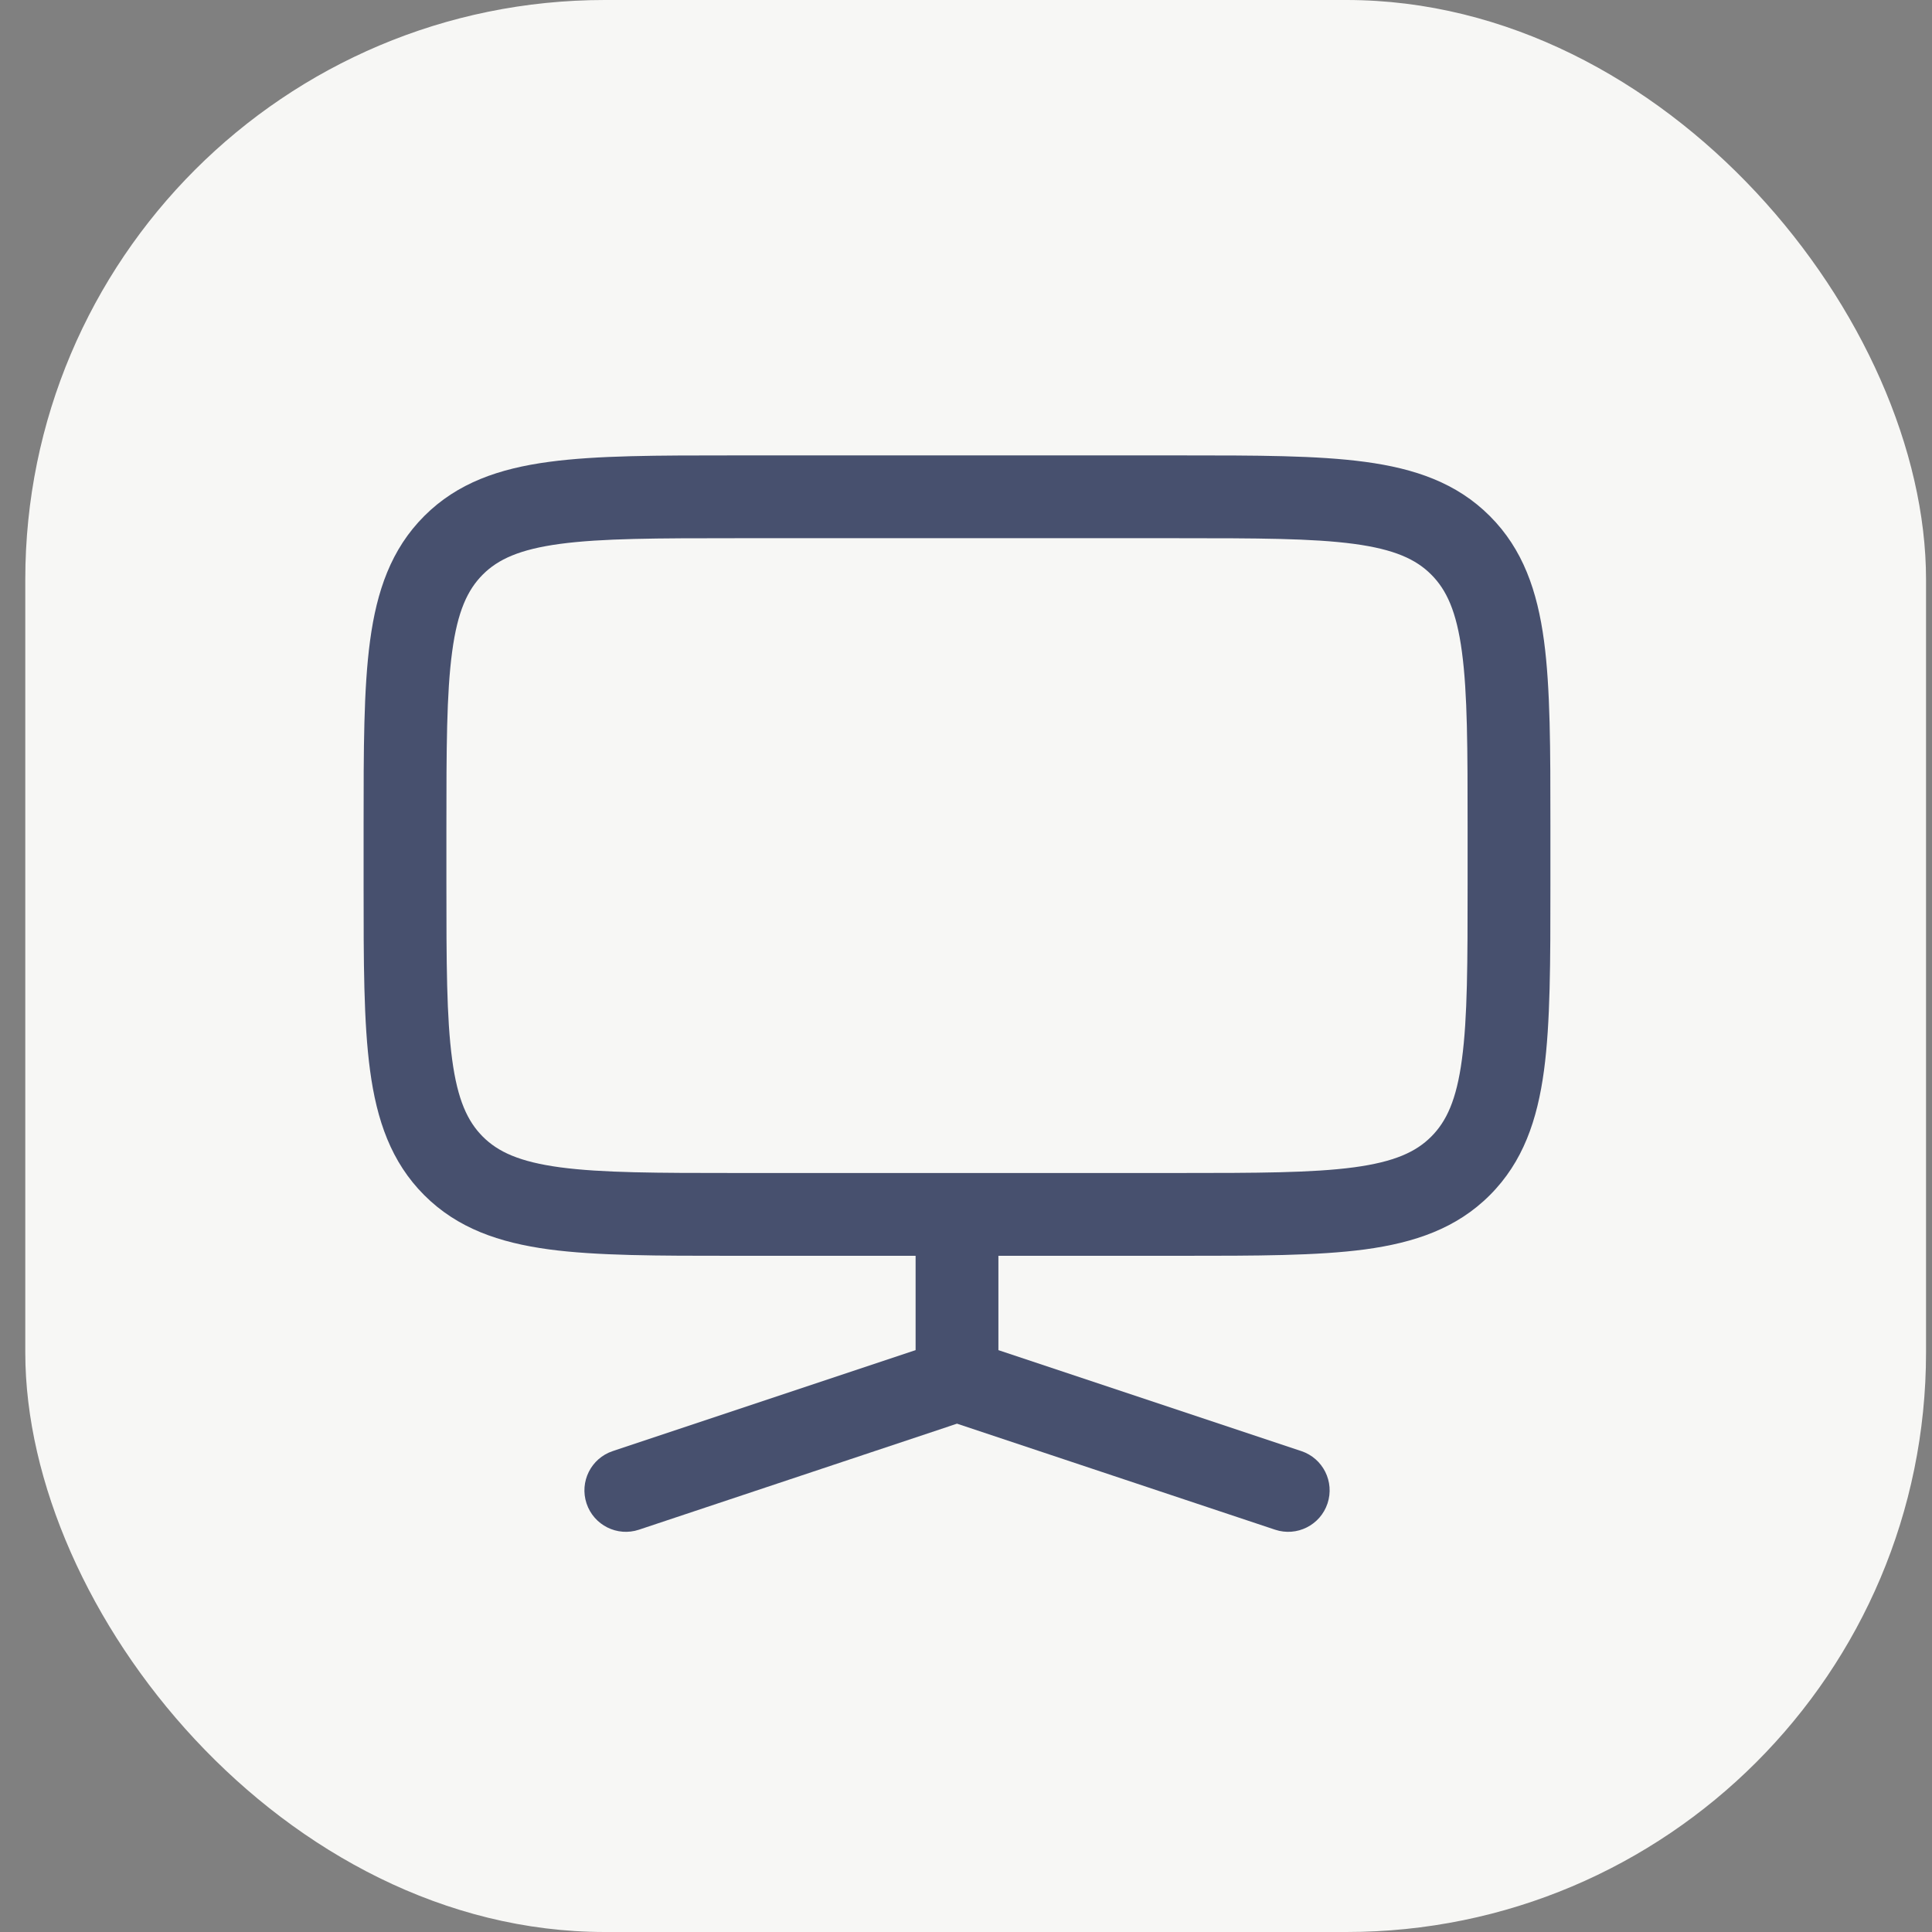
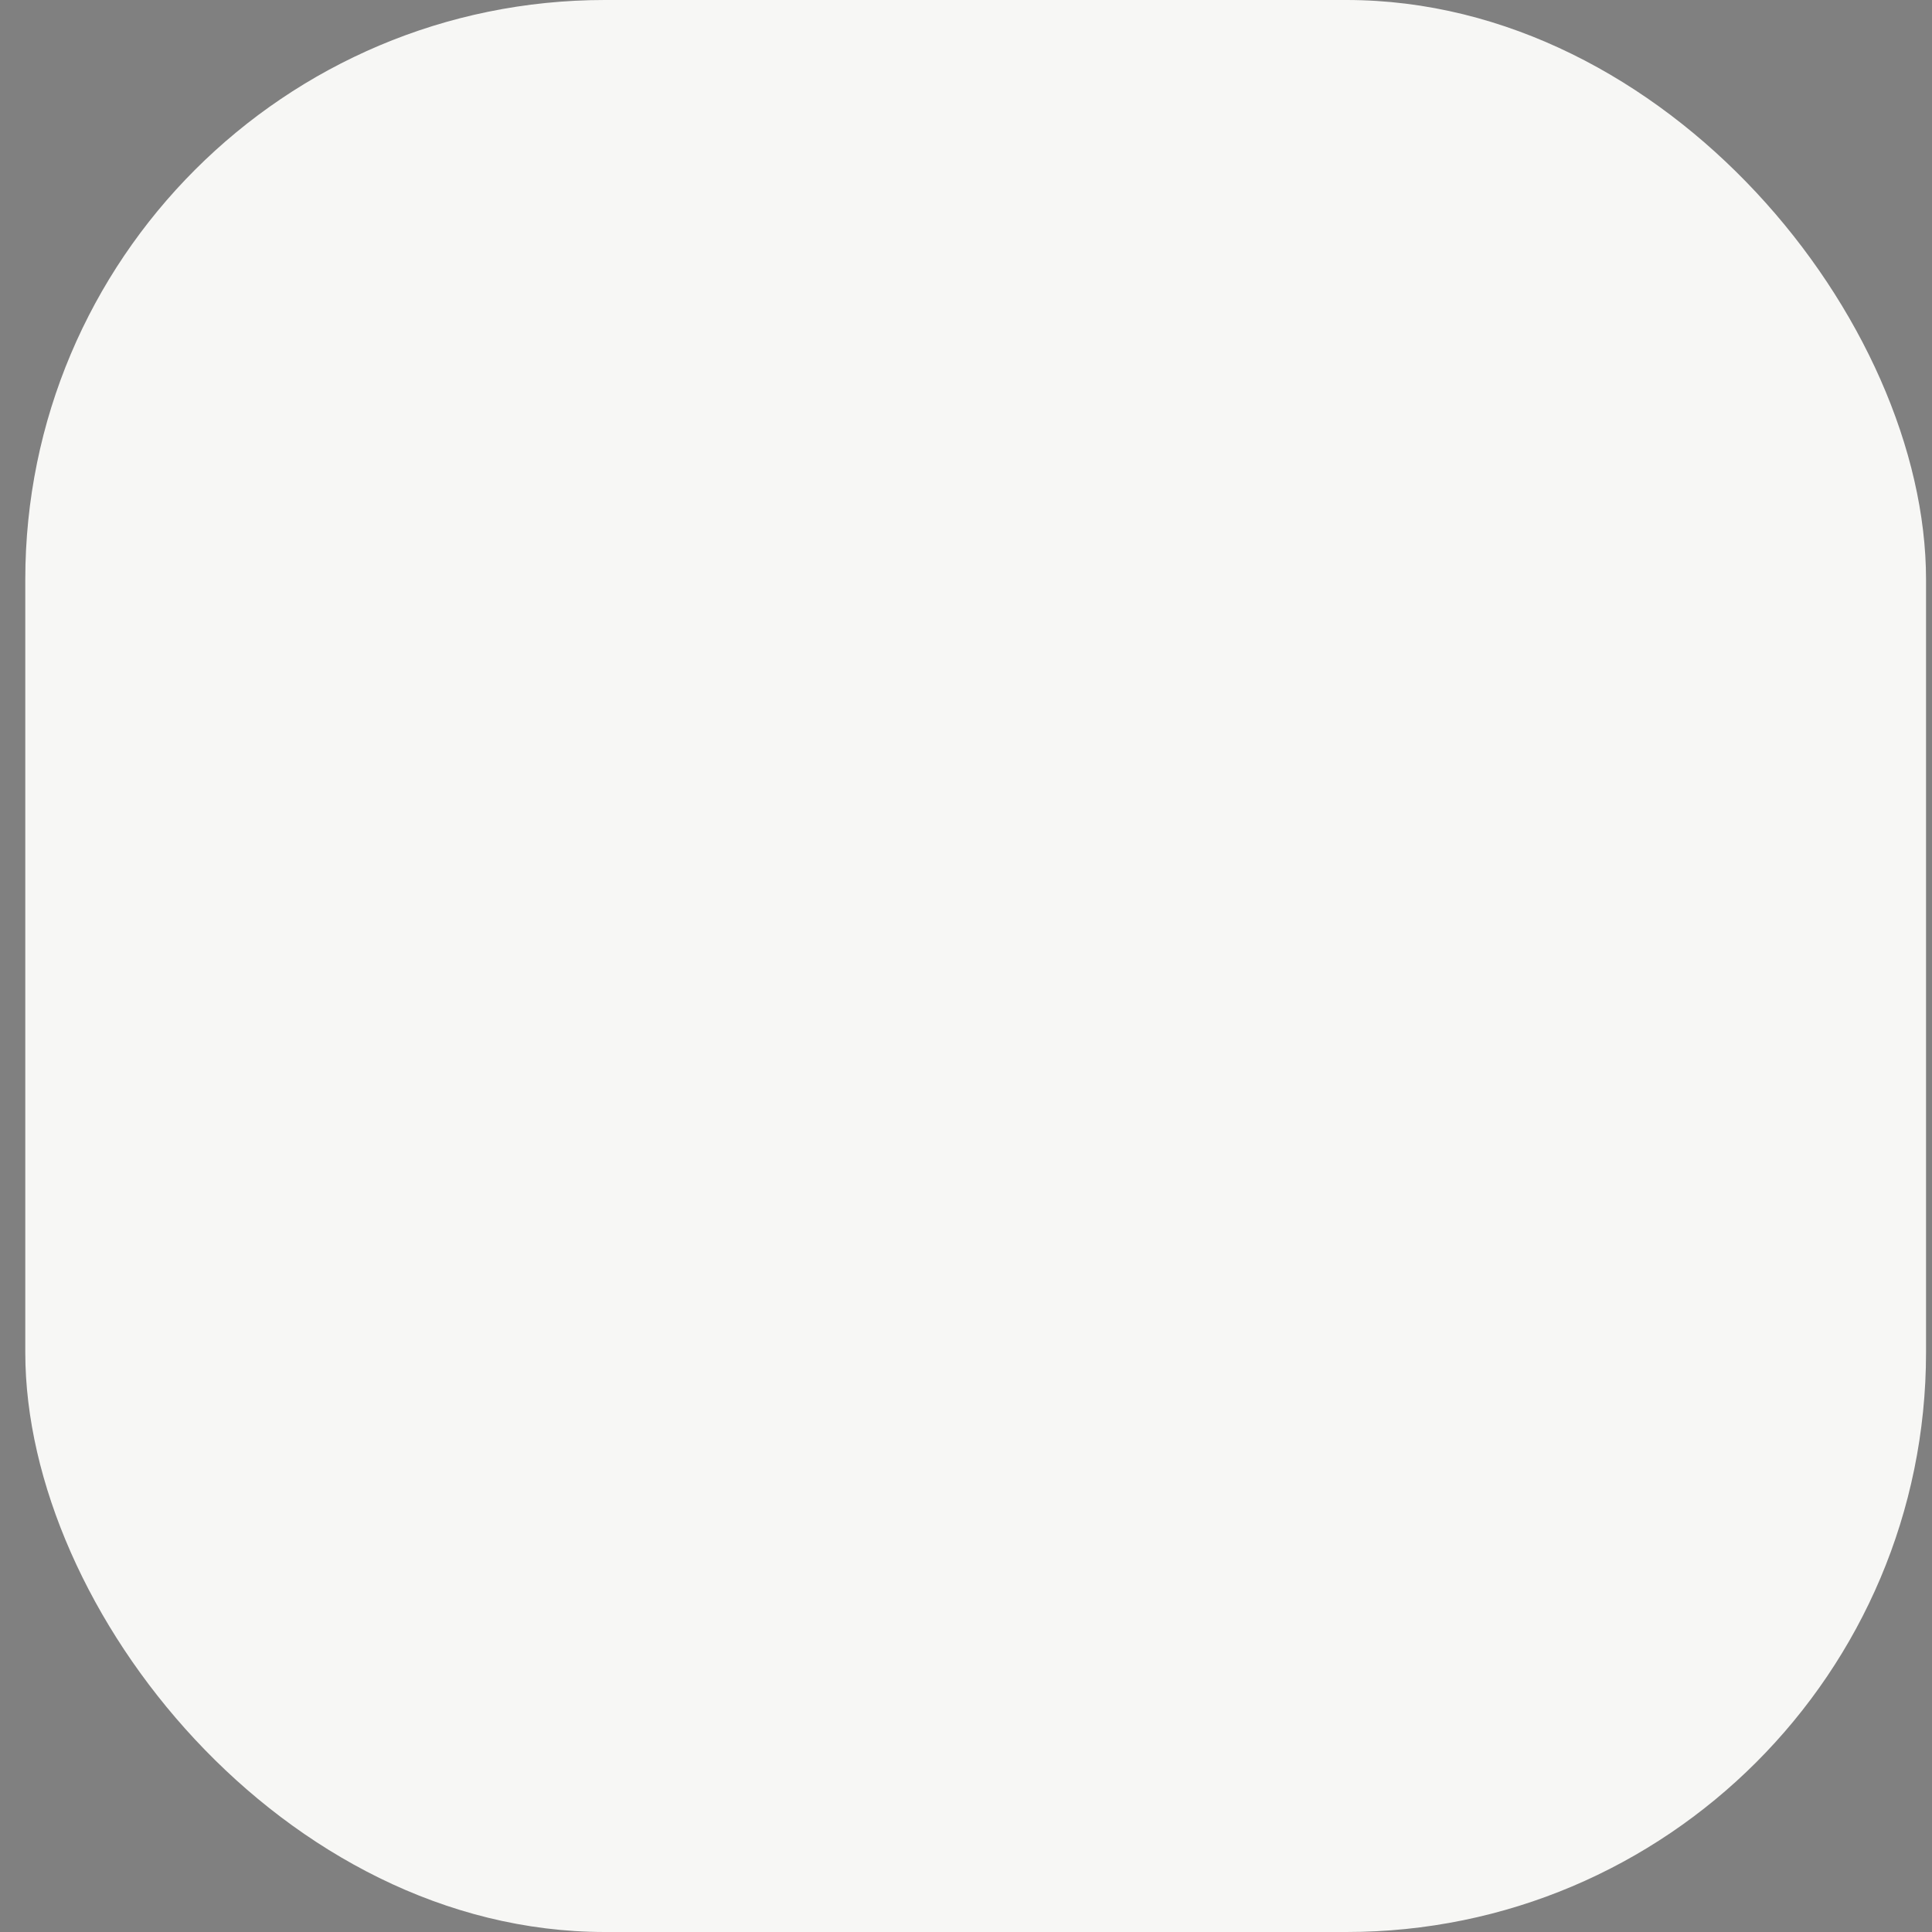
<svg xmlns="http://www.w3.org/2000/svg" width="35" height="35" viewBox="0 0 35 35" fill="none">
  <rect x="0" y="0" width="35" height="35" fill="#808080" stroke="none" />
  <rect x="0.458" width="34.434" height="35" rx="10.5" fill="#F7F7F5" />
-   <path fill-rule="evenodd" clip-rule="evenodd" d="M13.283 8.25H21.392C22.76 8.25 23.862 8.25 24.729 8.367C25.629 8.488 26.387 8.746 26.989 9.348C27.591 9.95 27.85 10.708 27.971 11.608C28.087 12.475 28.087 13.578 28.087 14.945V16.055C28.087 17.422 28.087 18.525 27.971 19.392C27.85 20.292 27.591 21.05 26.989 21.652C26.387 22.254 25.629 22.512 24.729 22.634C23.862 22.75 22.76 22.75 21.392 22.75H18.087V24.459L23.575 26.288C23.968 26.419 24.18 26.844 24.049 27.237C23.918 27.63 23.493 27.843 23.1 27.712L17.337 25.791L11.575 27.712C11.182 27.843 10.757 27.63 10.626 27.237C10.495 26.844 10.707 26.419 11.1 26.288L16.587 24.459V22.75H13.283C11.915 22.75 10.813 22.75 9.946 22.634C9.046 22.512 8.288 22.254 7.686 21.652C7.084 21.05 6.825 20.292 6.704 19.392C6.587 18.525 6.587 17.422 6.587 16.055V14.945C6.587 13.578 6.587 12.475 6.704 11.608C6.825 10.708 7.084 9.95 7.686 9.348C8.288 8.746 9.046 8.488 9.946 8.367C10.813 8.25 11.915 8.25 13.283 8.25ZM10.146 9.853C9.412 9.952 9.023 10.132 8.746 10.409C8.47 10.686 8.289 11.074 8.191 11.808C8.089 12.563 8.087 13.565 8.087 15V16C8.087 17.435 8.089 18.436 8.191 19.192C8.289 19.926 8.47 20.314 8.746 20.591C9.023 20.868 9.412 21.048 10.146 21.147C10.901 21.248 11.902 21.25 13.337 21.25H21.337C22.773 21.25 23.774 21.248 24.529 21.147C25.263 21.048 25.652 20.868 25.928 20.591C26.205 20.314 26.386 19.926 26.484 19.192C26.586 18.436 26.587 17.435 26.587 16V15C26.587 13.565 26.586 12.563 26.484 11.808C26.386 11.074 26.205 10.686 25.928 10.409C25.652 10.132 25.263 9.952 24.529 9.853C23.774 9.752 22.773 9.75 21.337 9.75H13.337C11.902 9.75 10.901 9.752 10.146 9.853Z" fill="#1C274C" fill-opacity="0.8" />
</svg>